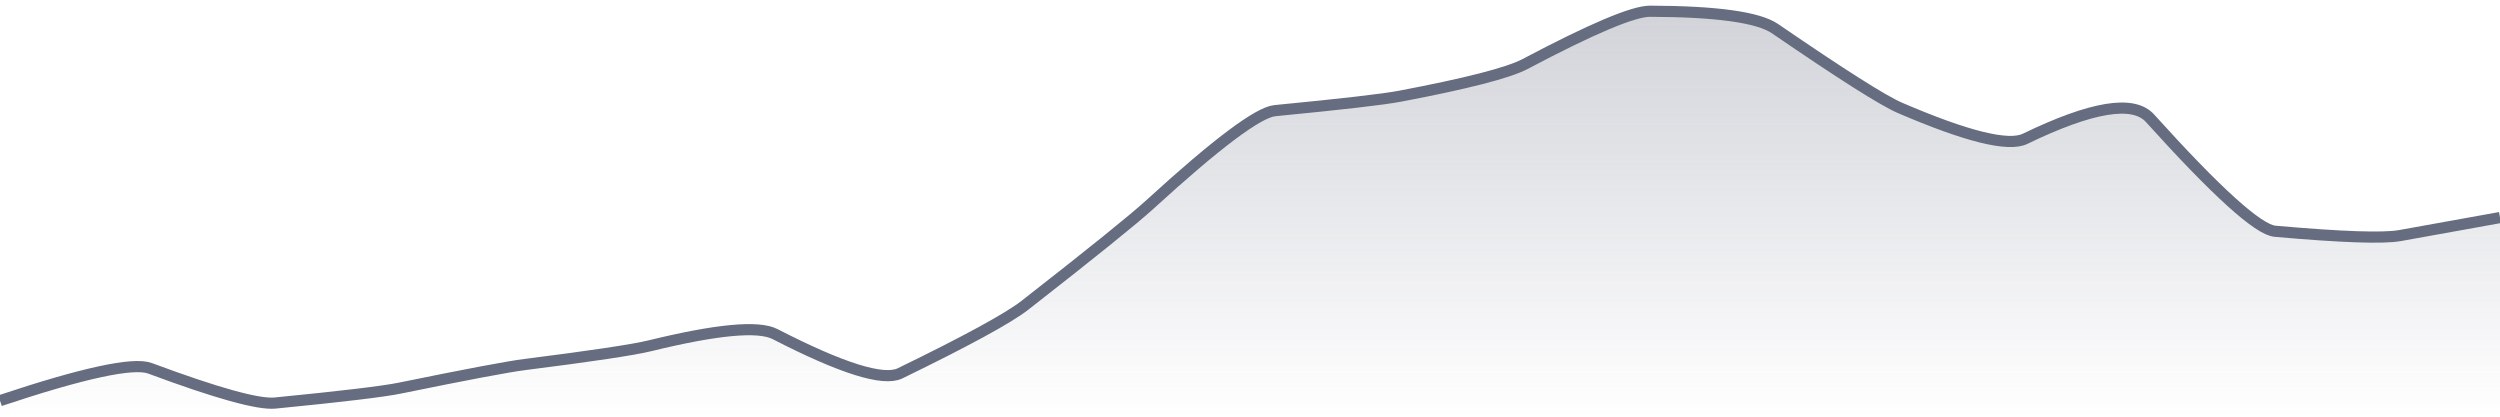
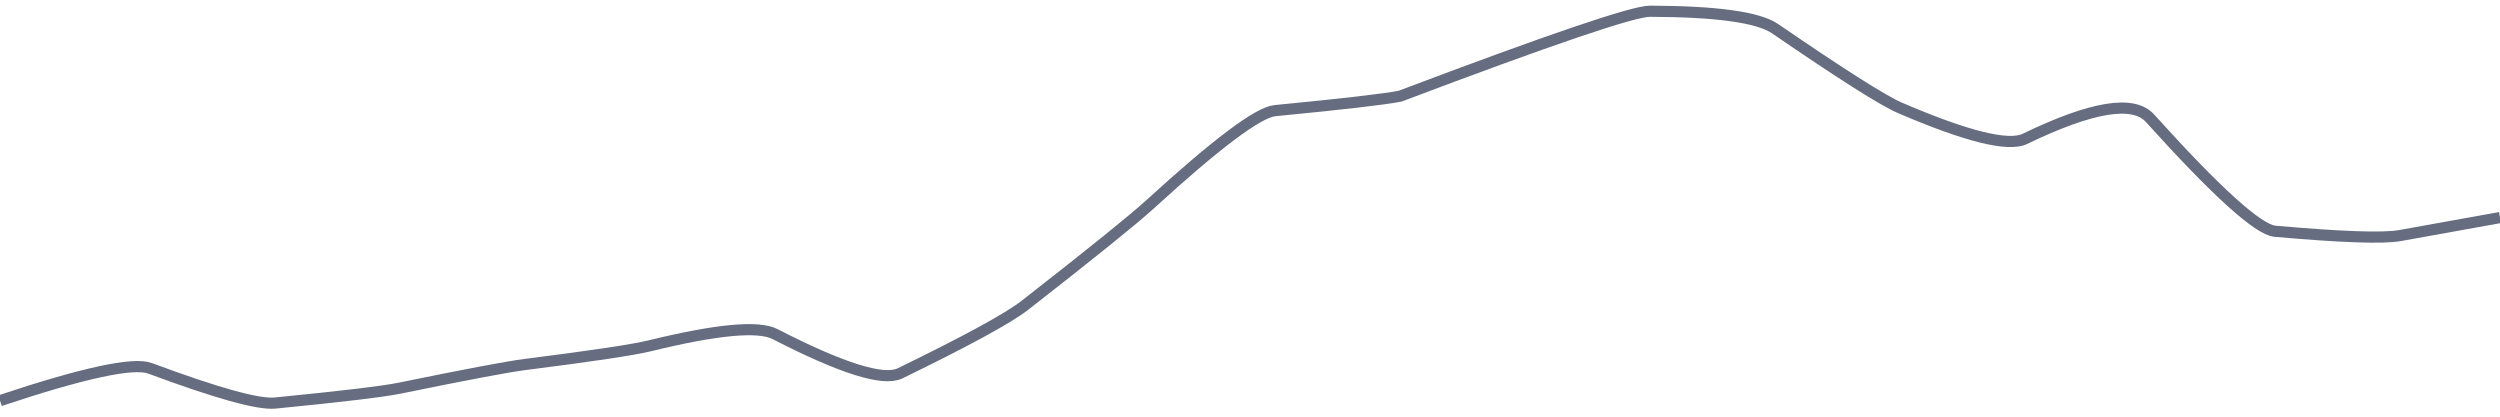
<svg xmlns="http://www.w3.org/2000/svg" viewBox="0 0 336 56" width="336" height="56">
  <defs>
    <linearGradient id="gradient" x1="0" y1="0" x2="0" y2="1">
      <stop offset="0%" stop-color="#666D80" stop-opacity="0.3" />
      <stop offset="100%" stop-color="#666D80" stop-opacity="0" />
    </linearGradient>
  </defs>
-   <path d="M 0,53.85 Q 16.8,48.25 20.16,49.5 Q 33.6,54.5 36.96,54.17 Q 50.4,52.85 53.76,52.16 Q 67.2,49.41 70.56,48.99 Q 84,47.29 87.36,46.47 Q 100.8,43.18 104.16,44.9 Q 117.6,51.81 120.96,50.18 Q 134.4,43.64 137.76,41.02 Q 151.2,30.53 154.56,27.47 Q 168,15.19 171.36,14.87 Q 184.8,13.57 188.16,12.93 Q 201.6,10.38 204.96,8.61 Q 218.4,1.5 221.76,1.51 Q 235.2,1.55 238.56,3.85 Q 252,13.06 255.36,14.5 Q 268.8,20.28 272.16,18.66 Q 285.6,12.16 288.96,15.89 Q 302.4,30.78 305.76,31.08 Q 319.2,32.27 322.56,31.66 T 336,29.24 L 336,56 L 0,56 Z" fill="url(#gradient)" />
-   <path d="M 0,53.85 Q 16.8,48.25 20.16,49.5 Q 33.6,54.5 36.96,54.17 Q 50.4,52.85 53.76,52.16 Q 67.2,49.41 70.56,48.99 Q 84,47.29 87.36,46.47 Q 100.8,43.18 104.16,44.9 Q 117.6,51.81 120.96,50.18 Q 134.4,43.64 137.76,41.02 Q 151.2,30.53 154.56,27.47 Q 168,15.19 171.36,14.87 Q 184.8,13.57 188.16,12.93 Q 201.6,10.38 204.96,8.61 Q 218.4,1.5 221.76,1.51 Q 235.2,1.55 238.56,3.85 Q 252,13.06 255.36,14.5 Q 268.8,20.28 272.16,18.66 Q 285.6,12.16 288.96,15.89 Q 302.4,30.78 305.76,31.08 Q 319.2,32.27 322.56,31.66 T 336,29.24" fill="none" stroke="#666D80" stroke-width="1.5" />
+   <path d="M 0,53.85 Q 16.8,48.25 20.16,49.5 Q 33.6,54.5 36.96,54.17 Q 50.4,52.85 53.76,52.16 Q 67.2,49.41 70.56,48.99 Q 84,47.29 87.36,46.47 Q 100.8,43.18 104.16,44.9 Q 117.6,51.81 120.96,50.18 Q 134.4,43.64 137.76,41.02 Q 151.2,30.53 154.56,27.47 Q 168,15.19 171.36,14.87 Q 184.8,13.57 188.16,12.93 Q 218.4,1.5 221.76,1.51 Q 235.2,1.55 238.56,3.85 Q 252,13.06 255.36,14.5 Q 268.8,20.28 272.16,18.66 Q 285.6,12.16 288.96,15.89 Q 302.4,30.78 305.76,31.08 Q 319.2,32.27 322.56,31.66 T 336,29.24" fill="none" stroke="#666D80" stroke-width="1.5" />
</svg>